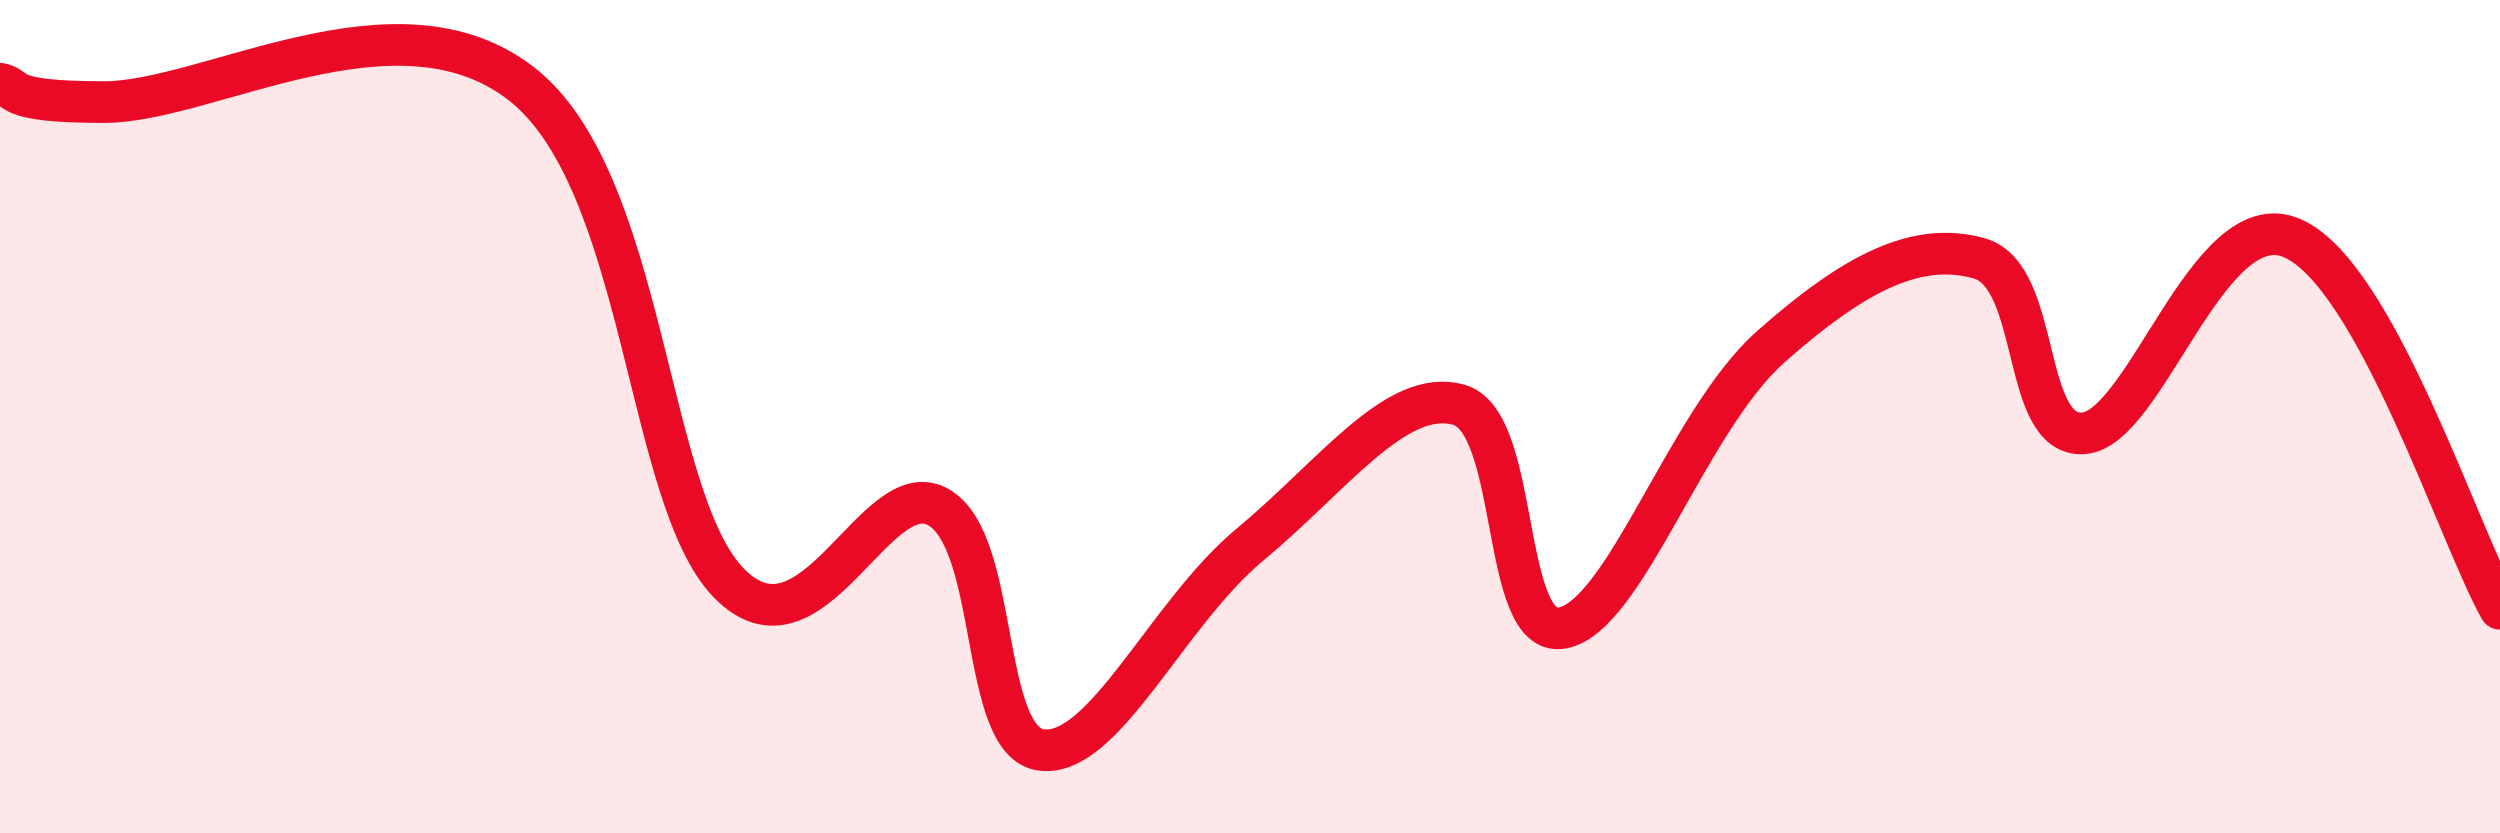
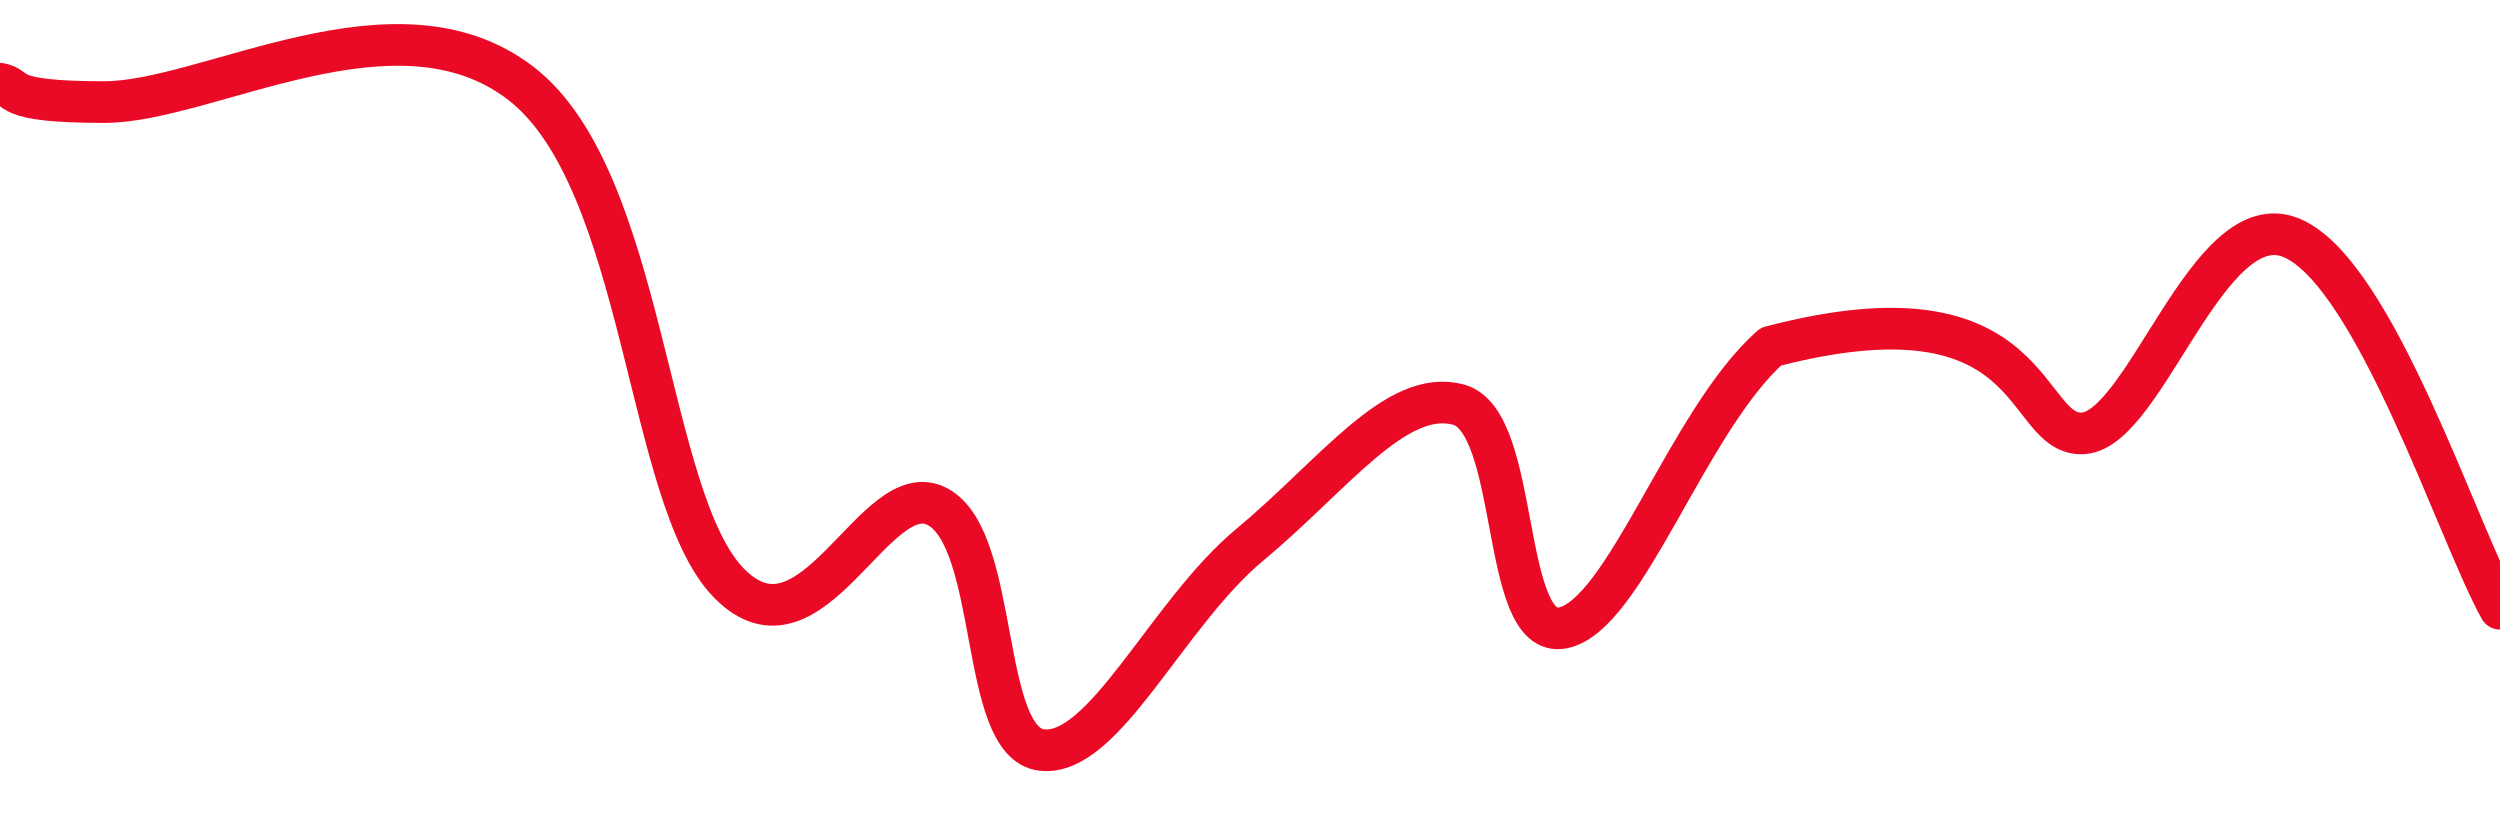
<svg xmlns="http://www.w3.org/2000/svg" width="60" height="20" viewBox="0 0 60 20">
-   <path d="M 0,2.01 C 0.5,2.1 0,2.45 2.5,2.45 C 5,2.45 9.5,-0.31 12.5,2 C 15.5,4.31 15.5,11.97 17.5,14 C 19.5,16.03 21,11.36 22.5,12.16 C 24,12.96 23.5,17.82 25,18 C 26.5,18.18 28,14.73 30,13.07 C 32,11.41 33.5,9.31 35,9.71 C 36.5,10.11 36,15.35 37.5,15.07 C 39,14.79 40.5,10.09 42.5,8.32 C 44.5,6.55 46,5.78 47.5,6.2 C 49,6.62 48.5,10.5 50,10.4 C 51.5,10.3 53,4.87 55,5.71 C 57,6.55 59,12.83 60,14.61L60 20L0 20Z" fill="#EB0A25" opacity="0.1" stroke-linecap="round" stroke-linejoin="round" />
-   <path d="M 0,2.01 C 0.5,2.1 0,2.45 2.5,2.45 C 5,2.45 9.5,-0.31 12.5,2 C 15.5,4.31 15.5,11.97 17.5,14 C 19.5,16.03 21,11.36 22.5,12.16 C 24,12.96 23.5,17.82 25,18 C 26.5,18.18 28,14.73 30,13.07 C 32,11.41 33.5,9.31 35,9.71 C 36.5,10.11 36,15.35 37.5,15.07 C 39,14.79 40.5,10.09 42.5,8.32 C 44.5,6.55 46,5.78 47.5,6.2 C 49,6.62 48.5,10.5 50,10.4 C 51.5,10.3 53,4.87 55,5.71 C 57,6.55 59,12.83 60,14.61" stroke="#EB0A25" stroke-width="1" fill="none" stroke-linecap="round" stroke-linejoin="round" />
+   <path d="M 0,2.01 C 0.5,2.1 0,2.45 2.5,2.45 C 5,2.45 9.5,-0.31 12.5,2 C 15.5,4.31 15.5,11.97 17.5,14 C 19.5,16.03 21,11.36 22.5,12.16 C 24,12.96 23.5,17.82 25,18 C 26.5,18.18 28,14.73 30,13.07 C 32,11.41 33.5,9.31 35,9.71 C 36.5,10.11 36,15.35 37.5,15.07 C 39,14.79 40.5,10.09 42.5,8.32 C 49,6.62 48.5,10.5 50,10.4 C 51.5,10.3 53,4.87 55,5.71 C 57,6.55 59,12.83 60,14.61" stroke="#EB0A25" stroke-width="1" fill="none" stroke-linecap="round" stroke-linejoin="round" />
</svg>